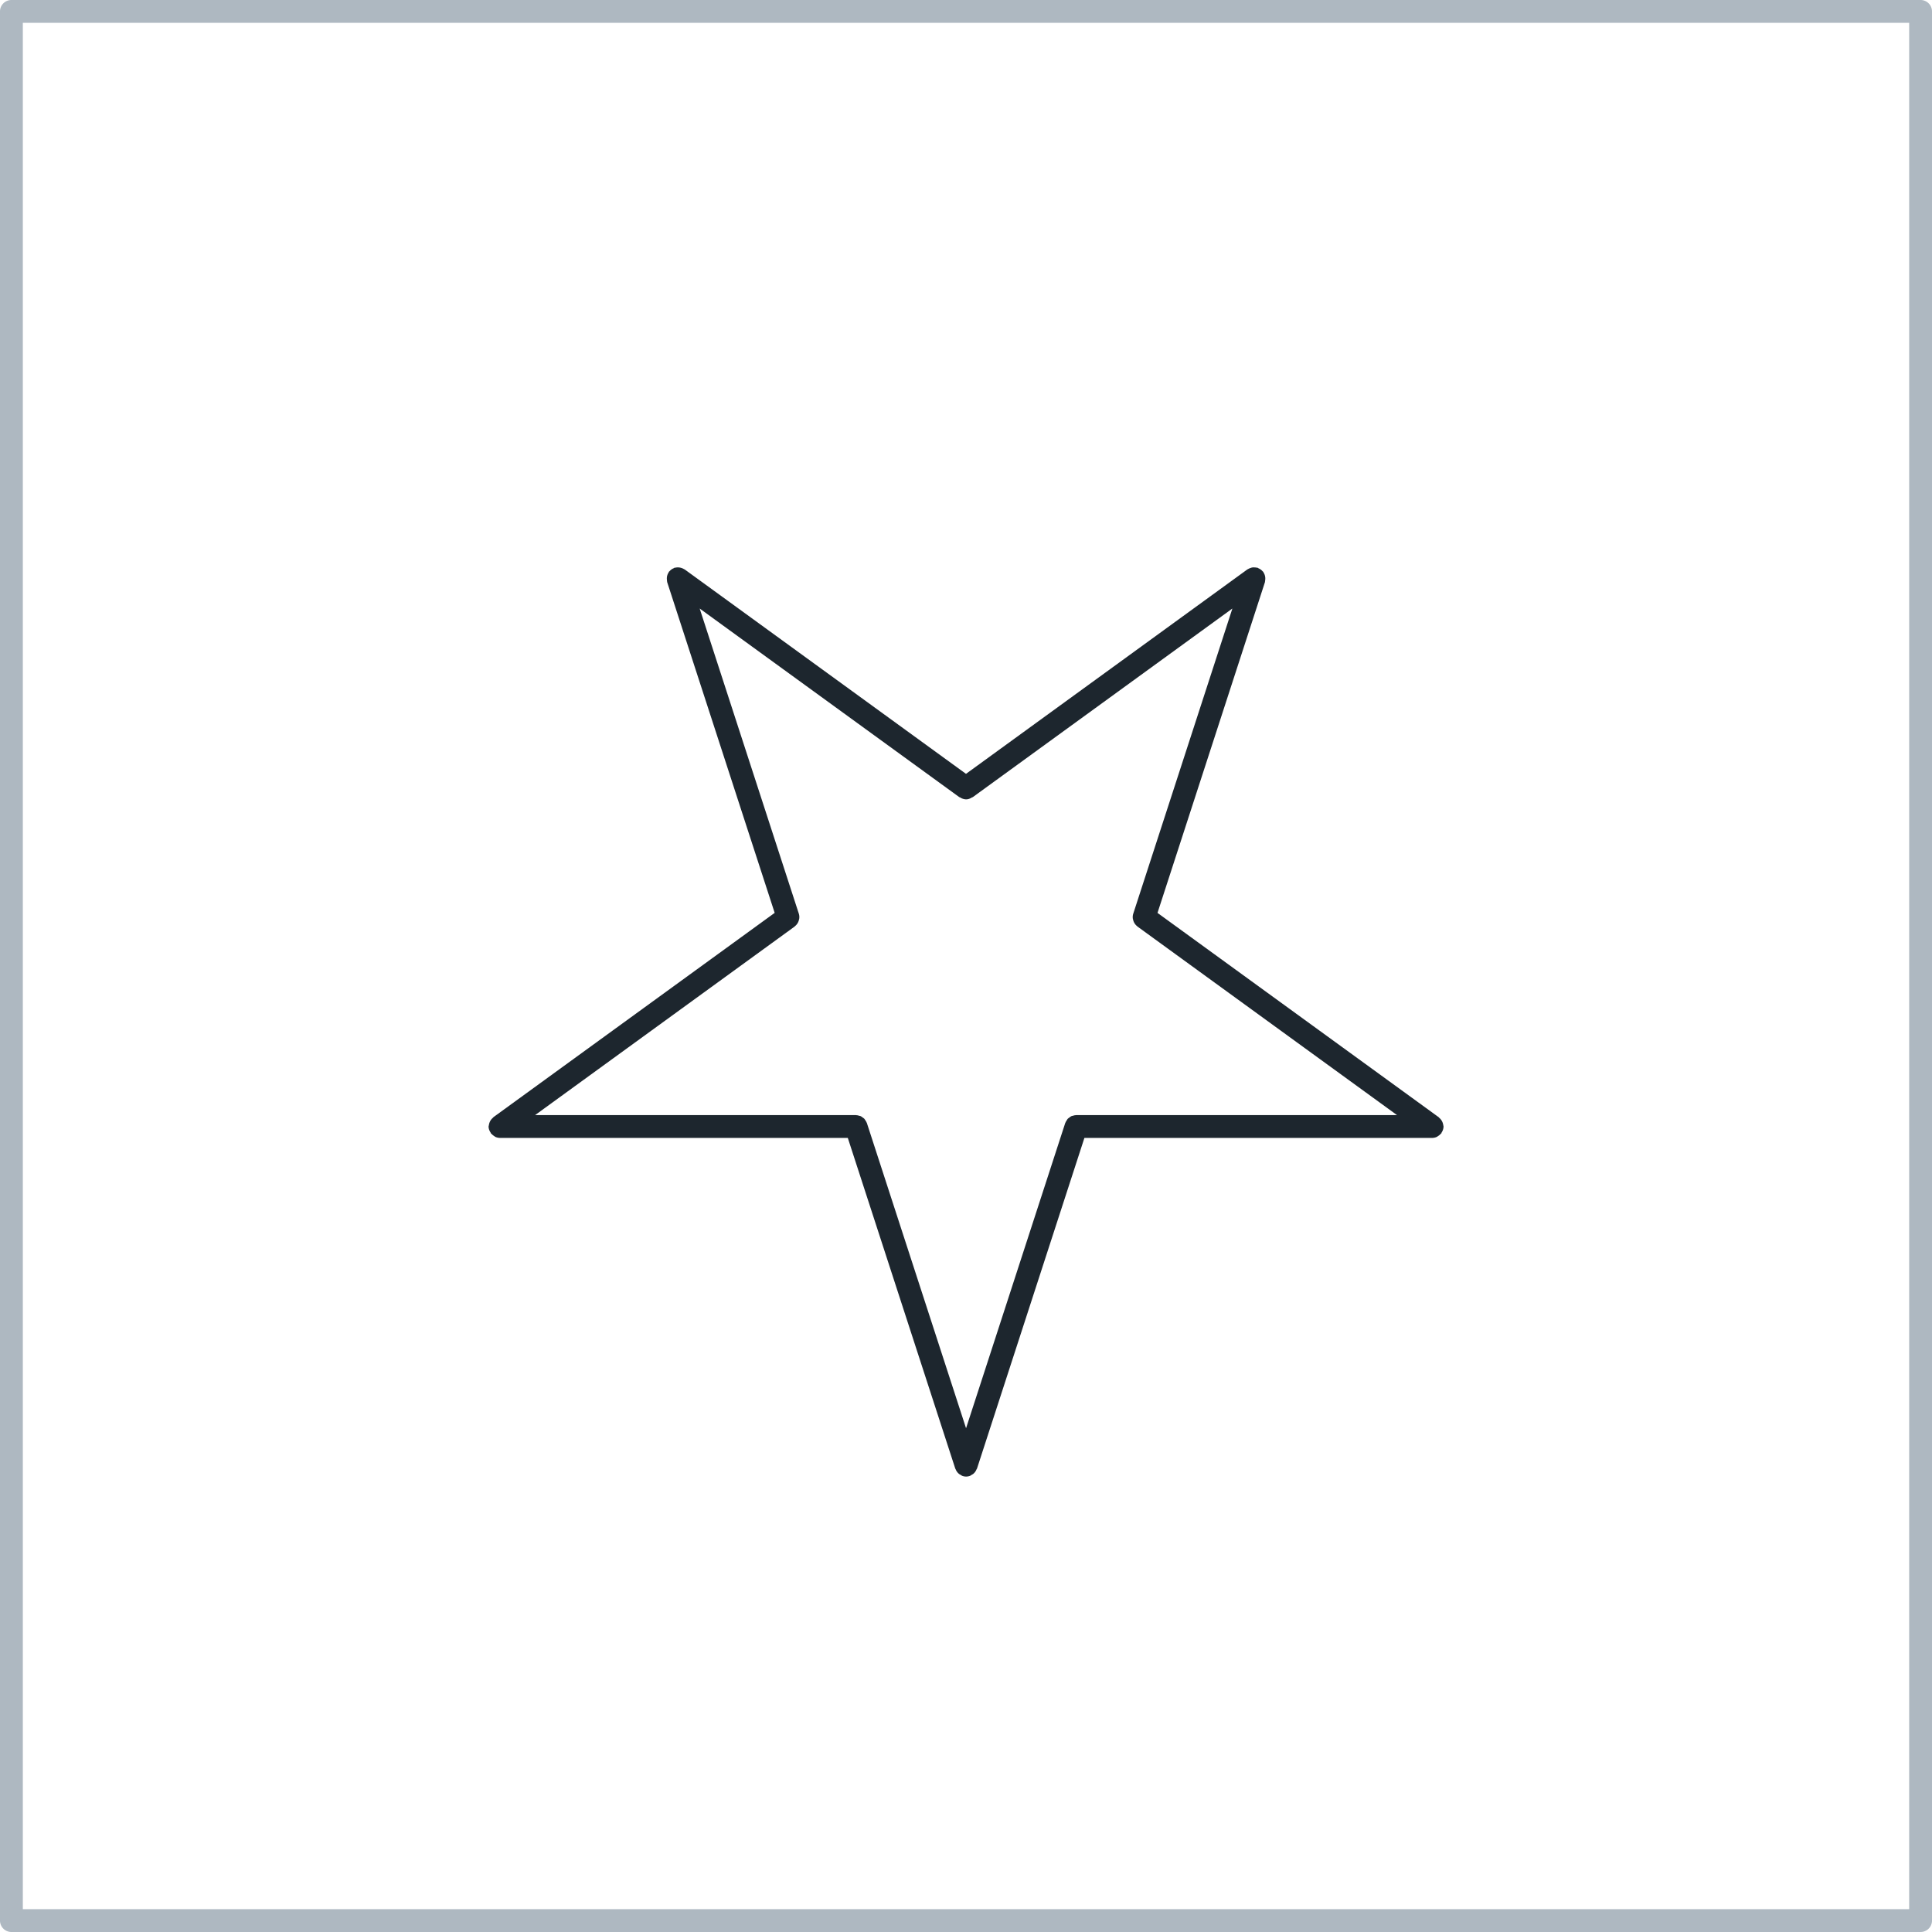
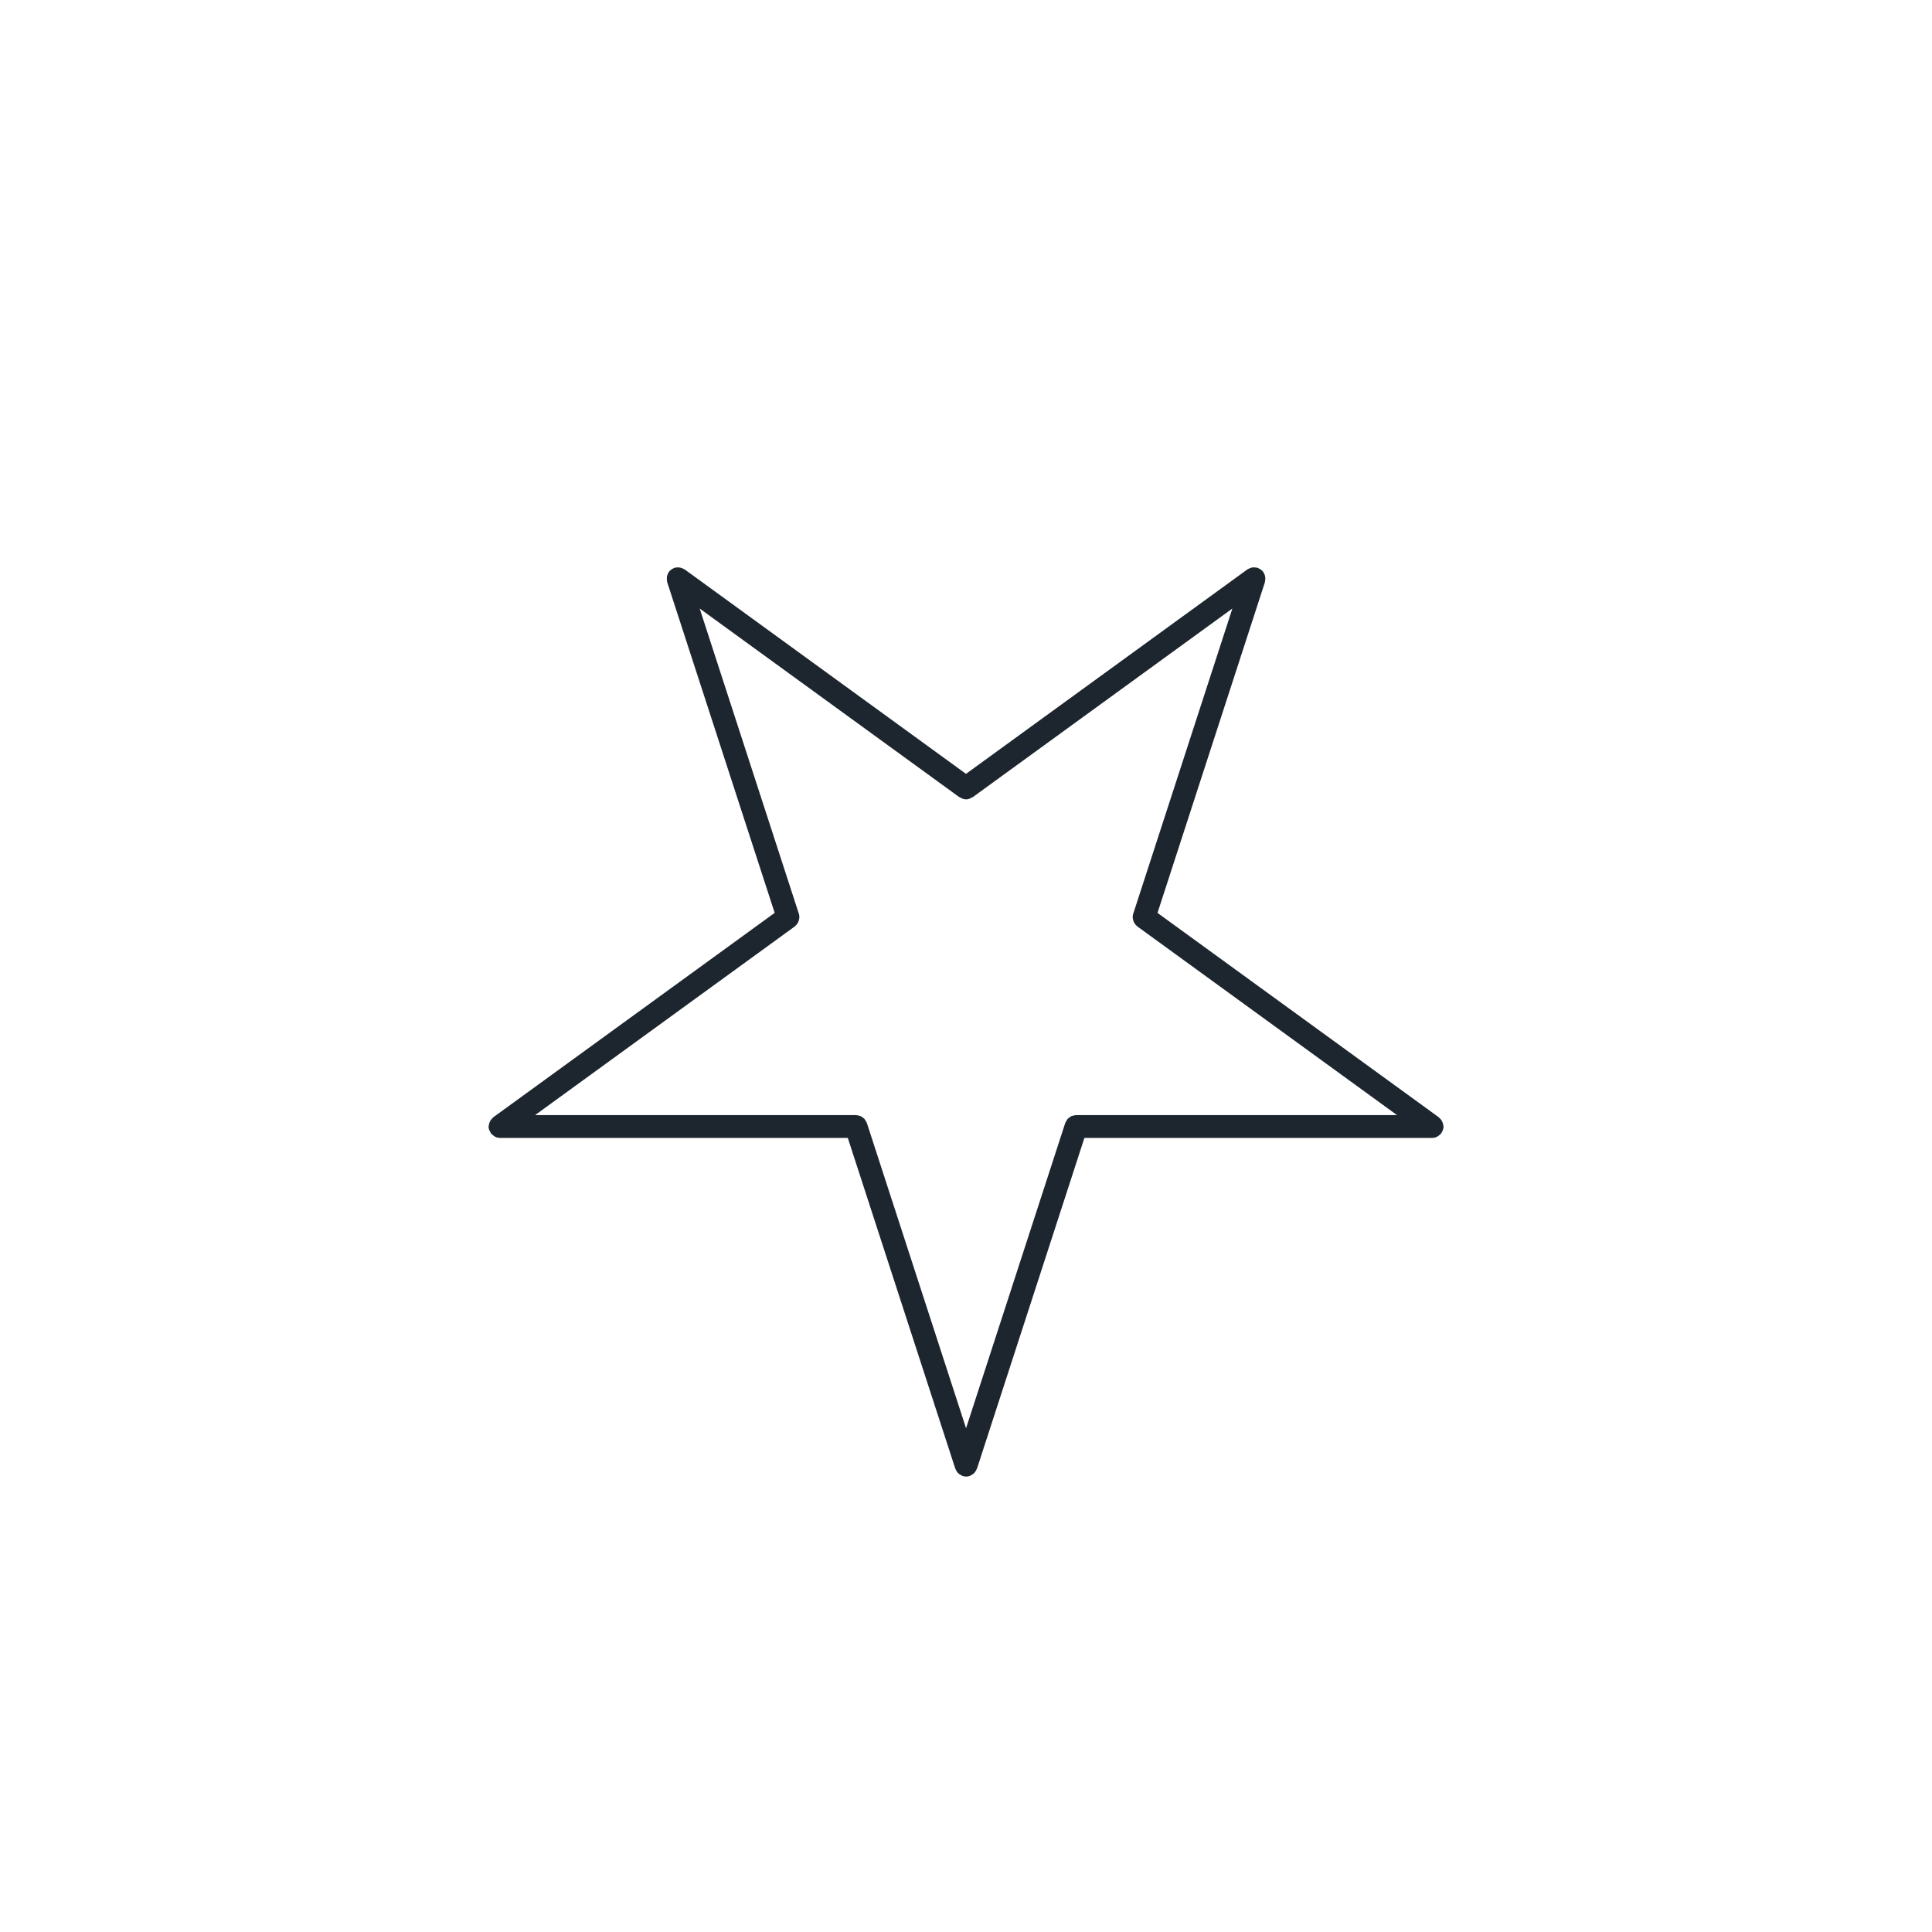
<svg xmlns="http://www.w3.org/2000/svg" fill="none" viewBox="0 0 66 66" height="66" width="66">
  <path fill="#1D262E" d="M49.243 38.695a.378.378 0 0 0 .07-.21c0-.016-.006-.03-.008-.045-.001-.013-.005-.022-.007-.035a.384.384 0 0 0-.136-.222c-.005-.004-.004-.011-.009-.014l-9.611-6.983 3.67-11.298c.004-.014.002-.029.005-.044.004-.013.004-.023.005-.037a.377.377 0 0 0-.06-.253c-.004-.005 0-.01-.005-.016-.01-.012-.021-.018-.031-.029a.313.313 0 0 0-.06-.054.418.418 0 0 0-.068-.038c-.013-.006-.023-.017-.037-.021-.01-.004-.02-.001-.031-.004a.409.409 0 0 0-.073-.008c-.028-.001-.055-.003-.082.003-.02.003-.038.01-.058.017a.38.38 0 0 0-.083.038c-.008.005-.017.006-.023.011L33 26.436l-9.61-6.983c-.007-.005-.015-.005-.023-.01a.399.399 0 0 0-.297-.05c-.01.002-.02 0-.029.003-.013.004-.023.014-.035.02a.34.34 0 0 0-.128.092c-.01.011-.023.017-.03.029-.004.004 0 .01-.005.016a.376.376 0 0 0-.06.253c0 .014 0 .024.004.037.003.014 0 .03.005.044l3.672 11.298-9.612 6.982s-.004.01-.009.015a.385.385 0 0 0-.136.222c-.002.013-.006.022-.007.035-.002.016-.009.029-.009.044 0 .08.03.149.07.21.004.006 0 .014.005.02l.02.016c.028.033.06.058.095.08.013.008.023.019.037.026a.39.39 0 0 0 .164.038h11.88l3.672 11.298c.002.007.009.009.01.015a.383.383 0 0 0 .125.171c.011.009.023.012.035.02.027.015.05.035.08.045a.381.381 0 0 0 .24 0c.03-.01.053-.029.079-.045.012-.008.024-.011.036-.02a.38.38 0 0 0 .124-.17c.002-.006.01-.008.012-.016l3.67-11.298h11.88a.39.39 0 0 0 .164-.038c.014-.007.024-.018.038-.026a.369.369 0 0 0 .094-.08c.006-.007.015-.009.02-.017.005-.005 0-.013.005-.018h-.004zm-12.482-.601-.015.003c-.033 0-.062.01-.094.019-.018.005-.037.007-.053.015-.026.012-.047.03-.07.047-.018.014-.037.025-.051.04-.017.018-.027.039-.04.06-.015.023-.03.045-.04.072l-.008.014-3.388 10.427-3.388-10.426-.008-.015c-.01-.027-.025-.05-.041-.074-.013-.02-.024-.04-.039-.057-.015-.016-.035-.029-.054-.042-.022-.016-.043-.034-.068-.046-.018-.008-.037-.01-.055-.015-.031-.01-.06-.018-.094-.019-.004 0-.009-.003-.014-.003H18.279l8.87-6.444s.001-.006.005-.008a.385.385 0 0 0 .142-.232c.002-.008.005-.014.006-.023a.387.387 0 0 0-.012-.172l-3.388-10.427 8.87 6.444c.007.005.017.003.025.008a.391.391 0 0 0 .201.067h.007c.071 0 .14-.027.201-.067.008-.005.018-.002.025-.008l8.869-6.444-3.387 10.427a.385.385 0 0 0-.013.172c0 .01.005.015.007.023a.38.38 0 0 0 .142.232c.003.002.002.006.006.008l8.87 6.444H36.76z" />
-   <path fill="#AEB8C1" d="M65.61 0H.39A.39.39 0 0 0 0 .39v65.22c0 .215.175.39.39.39h65.22a.39.39 0 0 0 .39-.39V.39a.39.39 0 0 0-.39-.39zM.78 27.506V.78h64.44v64.44H.78V27.507z" />
</svg>